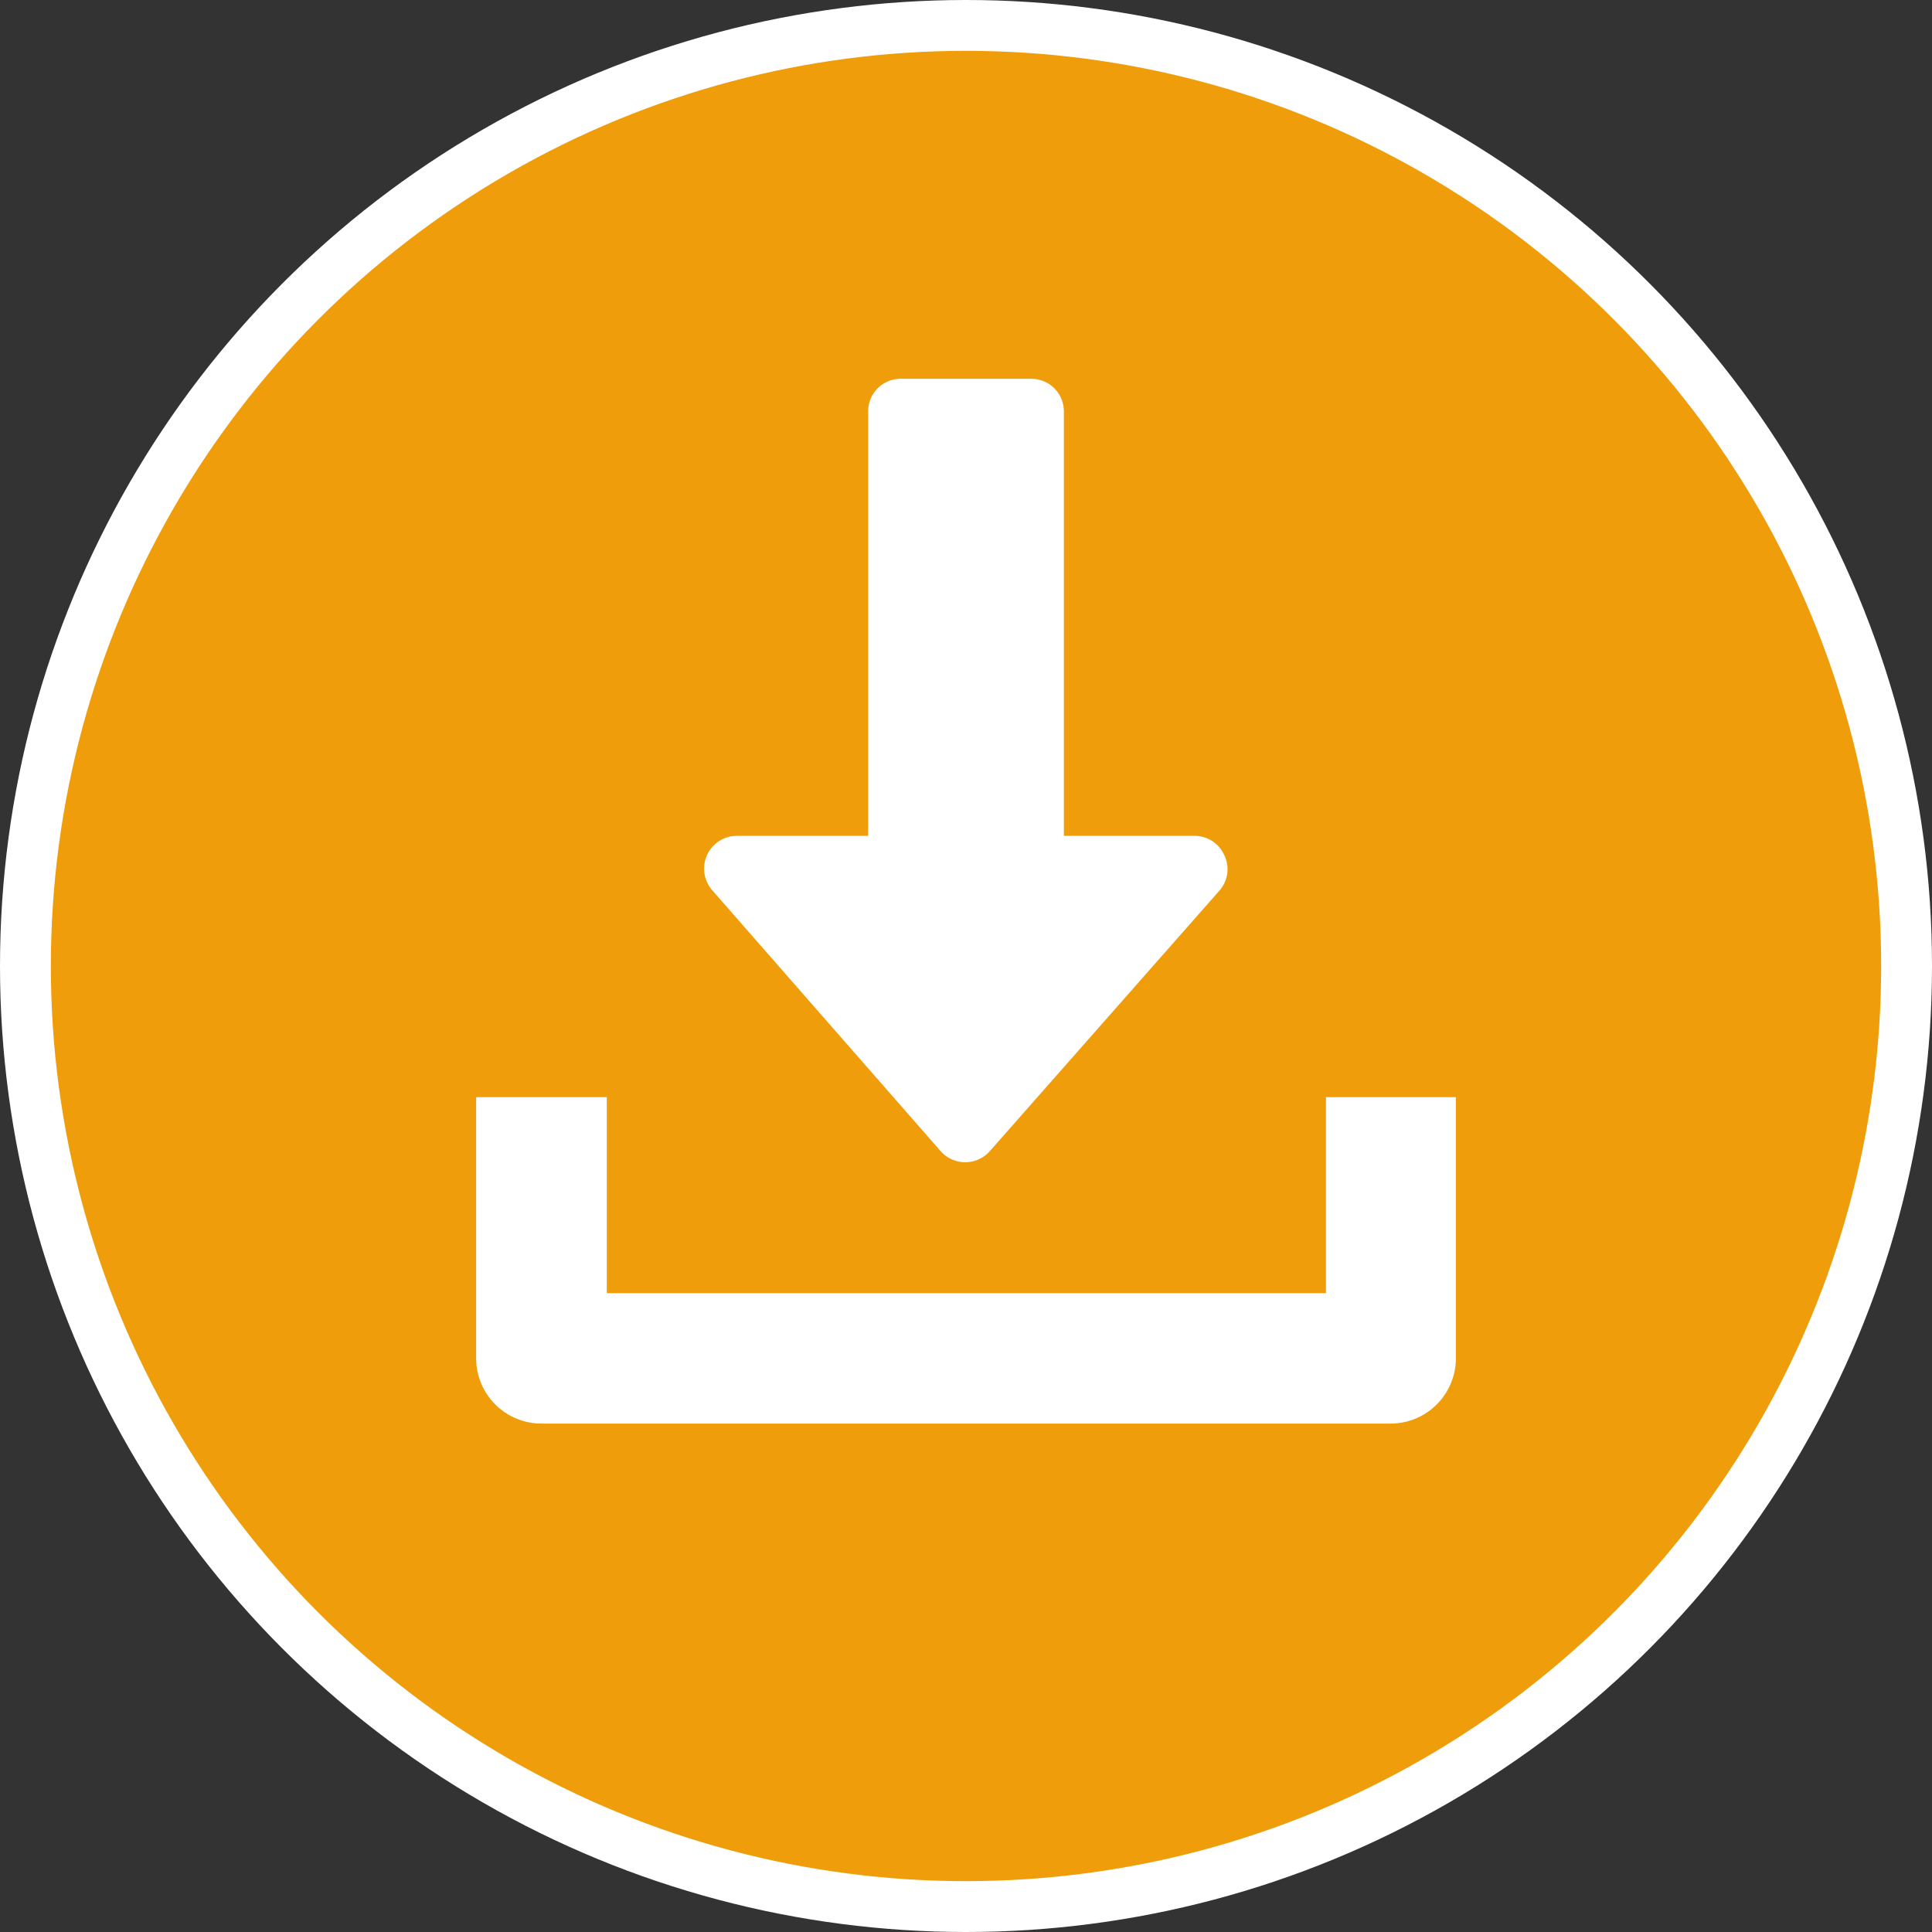
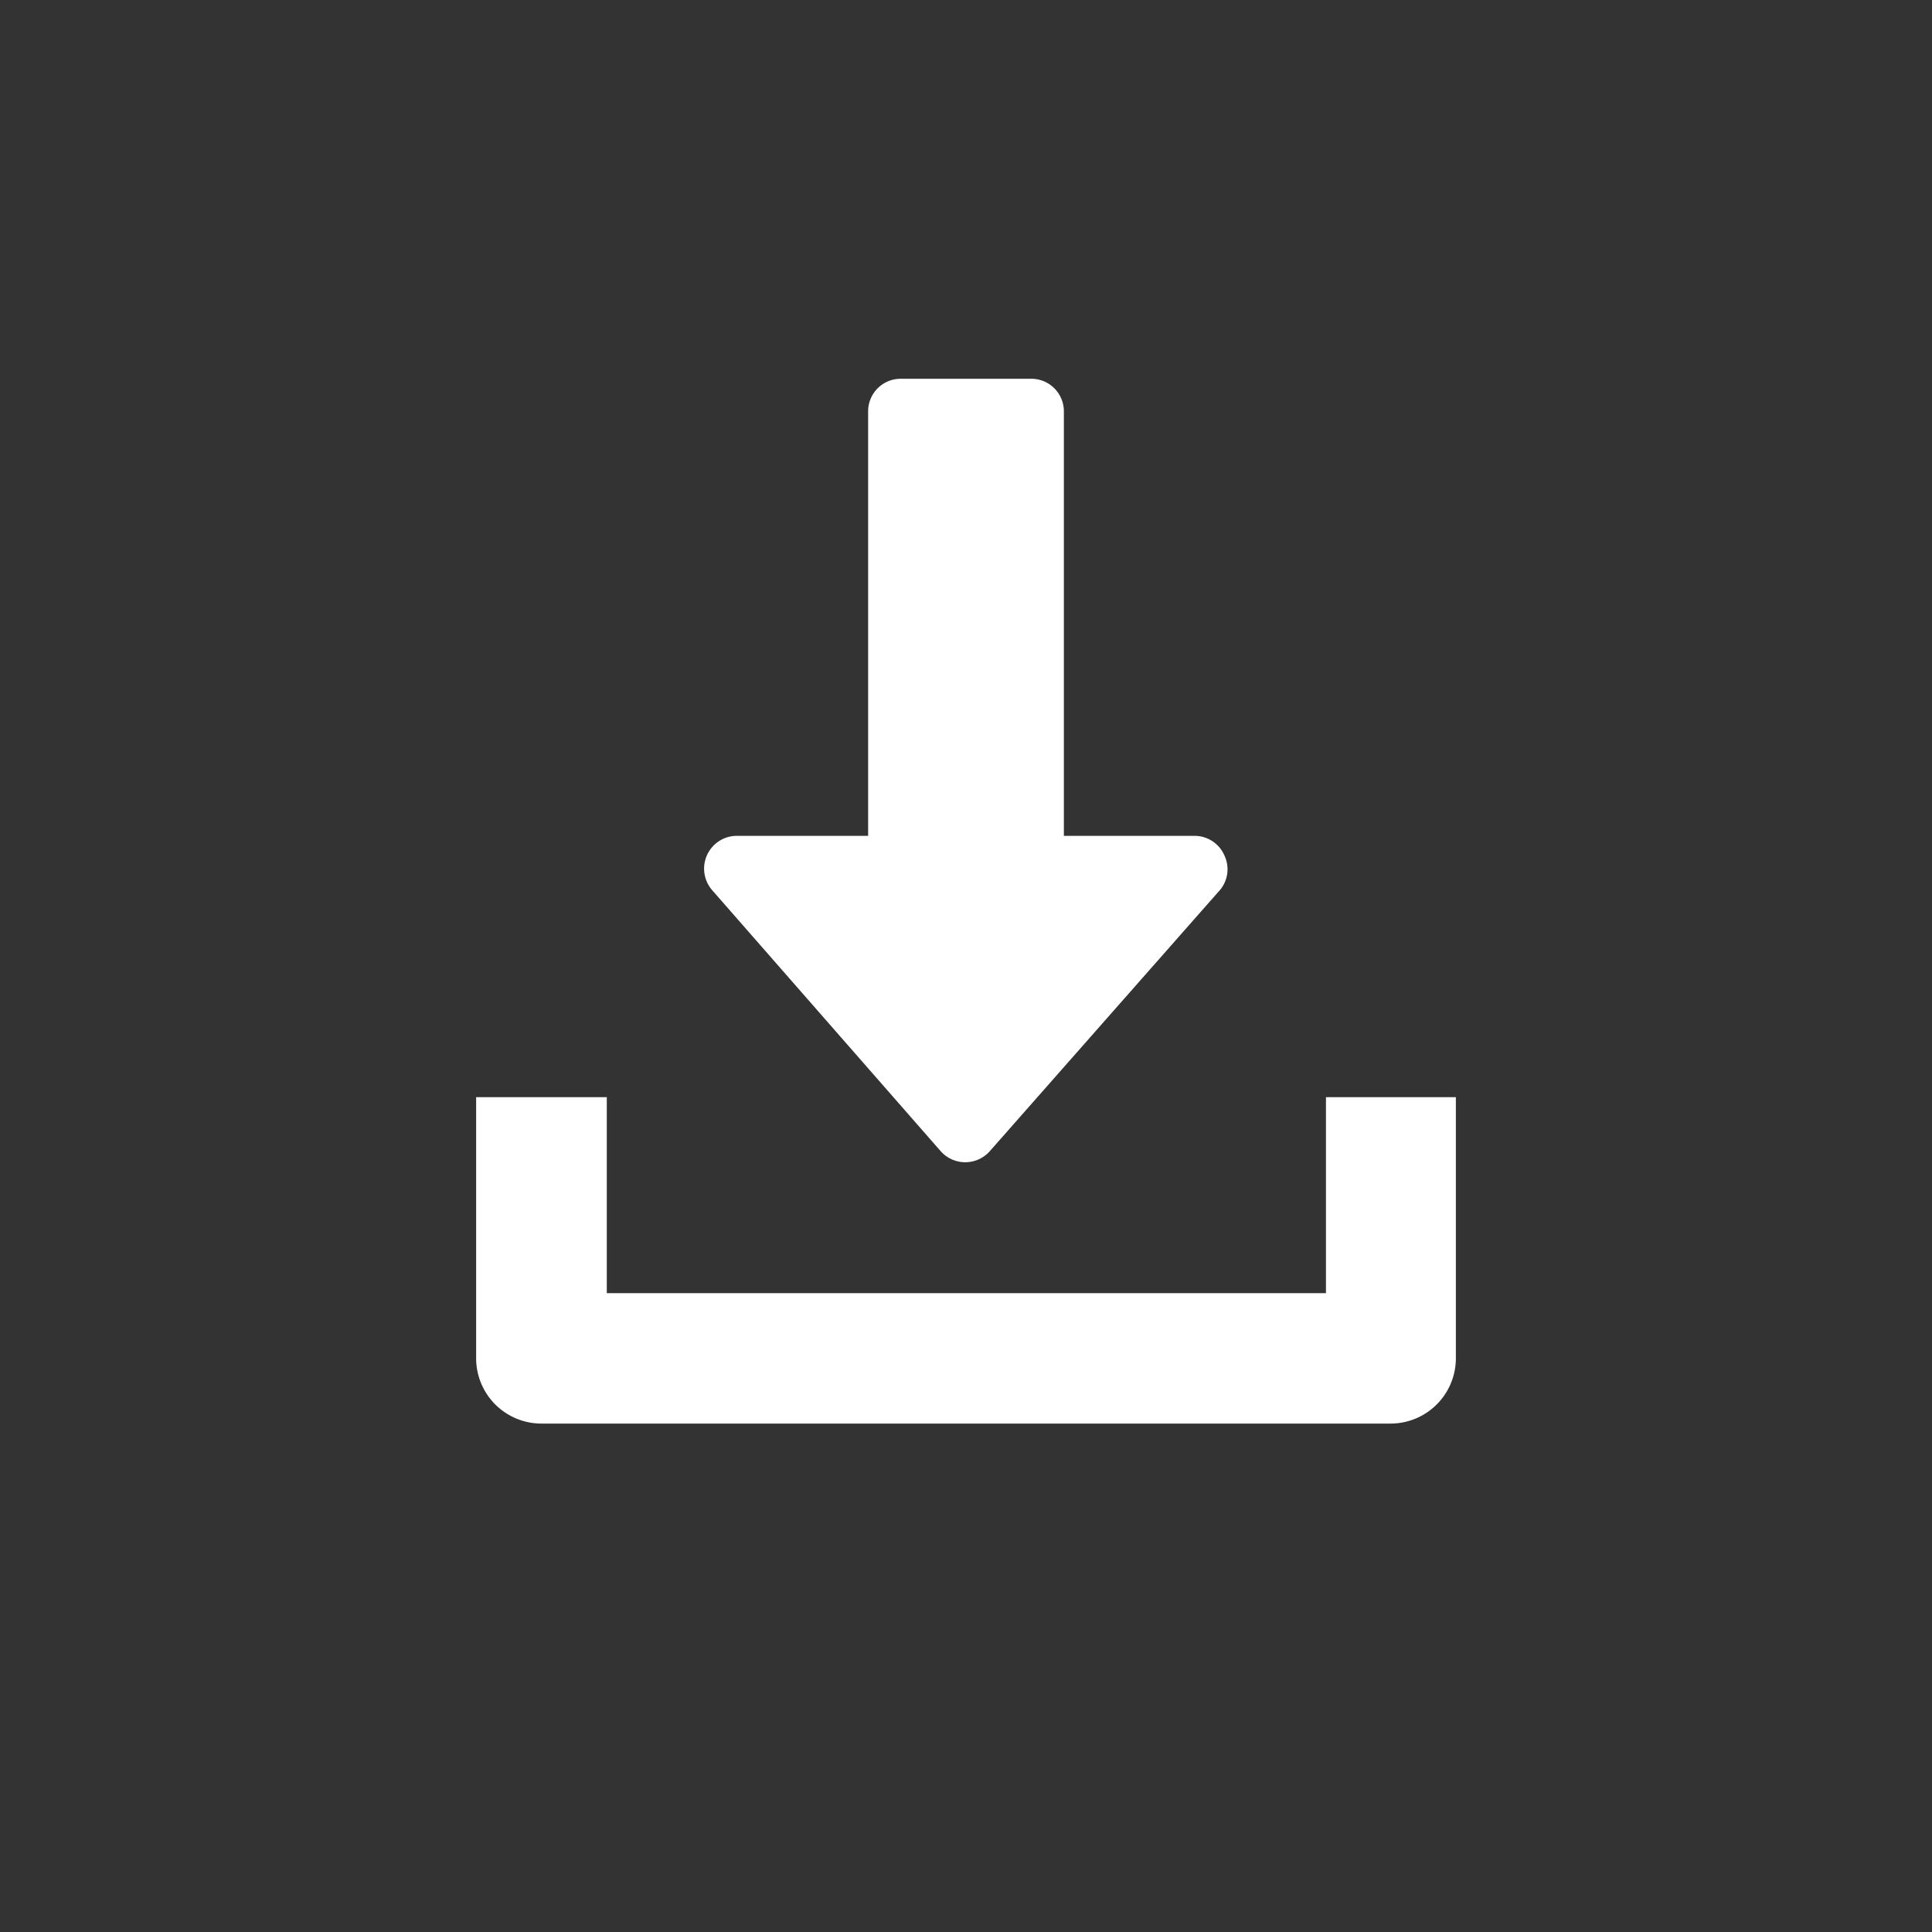
<svg xmlns="http://www.w3.org/2000/svg" id="Layer_1" data-name="Layer 1" viewBox="0 0 76 76">
  <rect x="0" y="0" width="76" height="76" fill="#333333" stroke="none" />
  <title>icon_download_security</title>
-   <circle cx="38" cy="38" r="37" fill="#ef9d0a" stroke="#fff" stroke-miterlimit="8" stroke-width="2" />
  <path d="M48.16,33.64A1.28,1.28,0,0,0,47,32.88H41.85V16.18a1.28,1.28,0,0,0-1.28-1.28H35.43a1.28,1.28,0,0,0-1.28,1.28v16.7H29A1.29,1.29,0,0,0,28,35l9,10.28a1.29,1.29,0,0,0,1.94,0L48,35A1.27,1.27,0,0,0,48.16,33.64Zm4,9.52v7.71H23.87V43.16H18.73V53.44A2.57,2.57,0,0,0,21.3,56H54.7a2.57,2.57,0,0,0,2.57-2.57V43.16Z" fill="#fff" />
</svg>